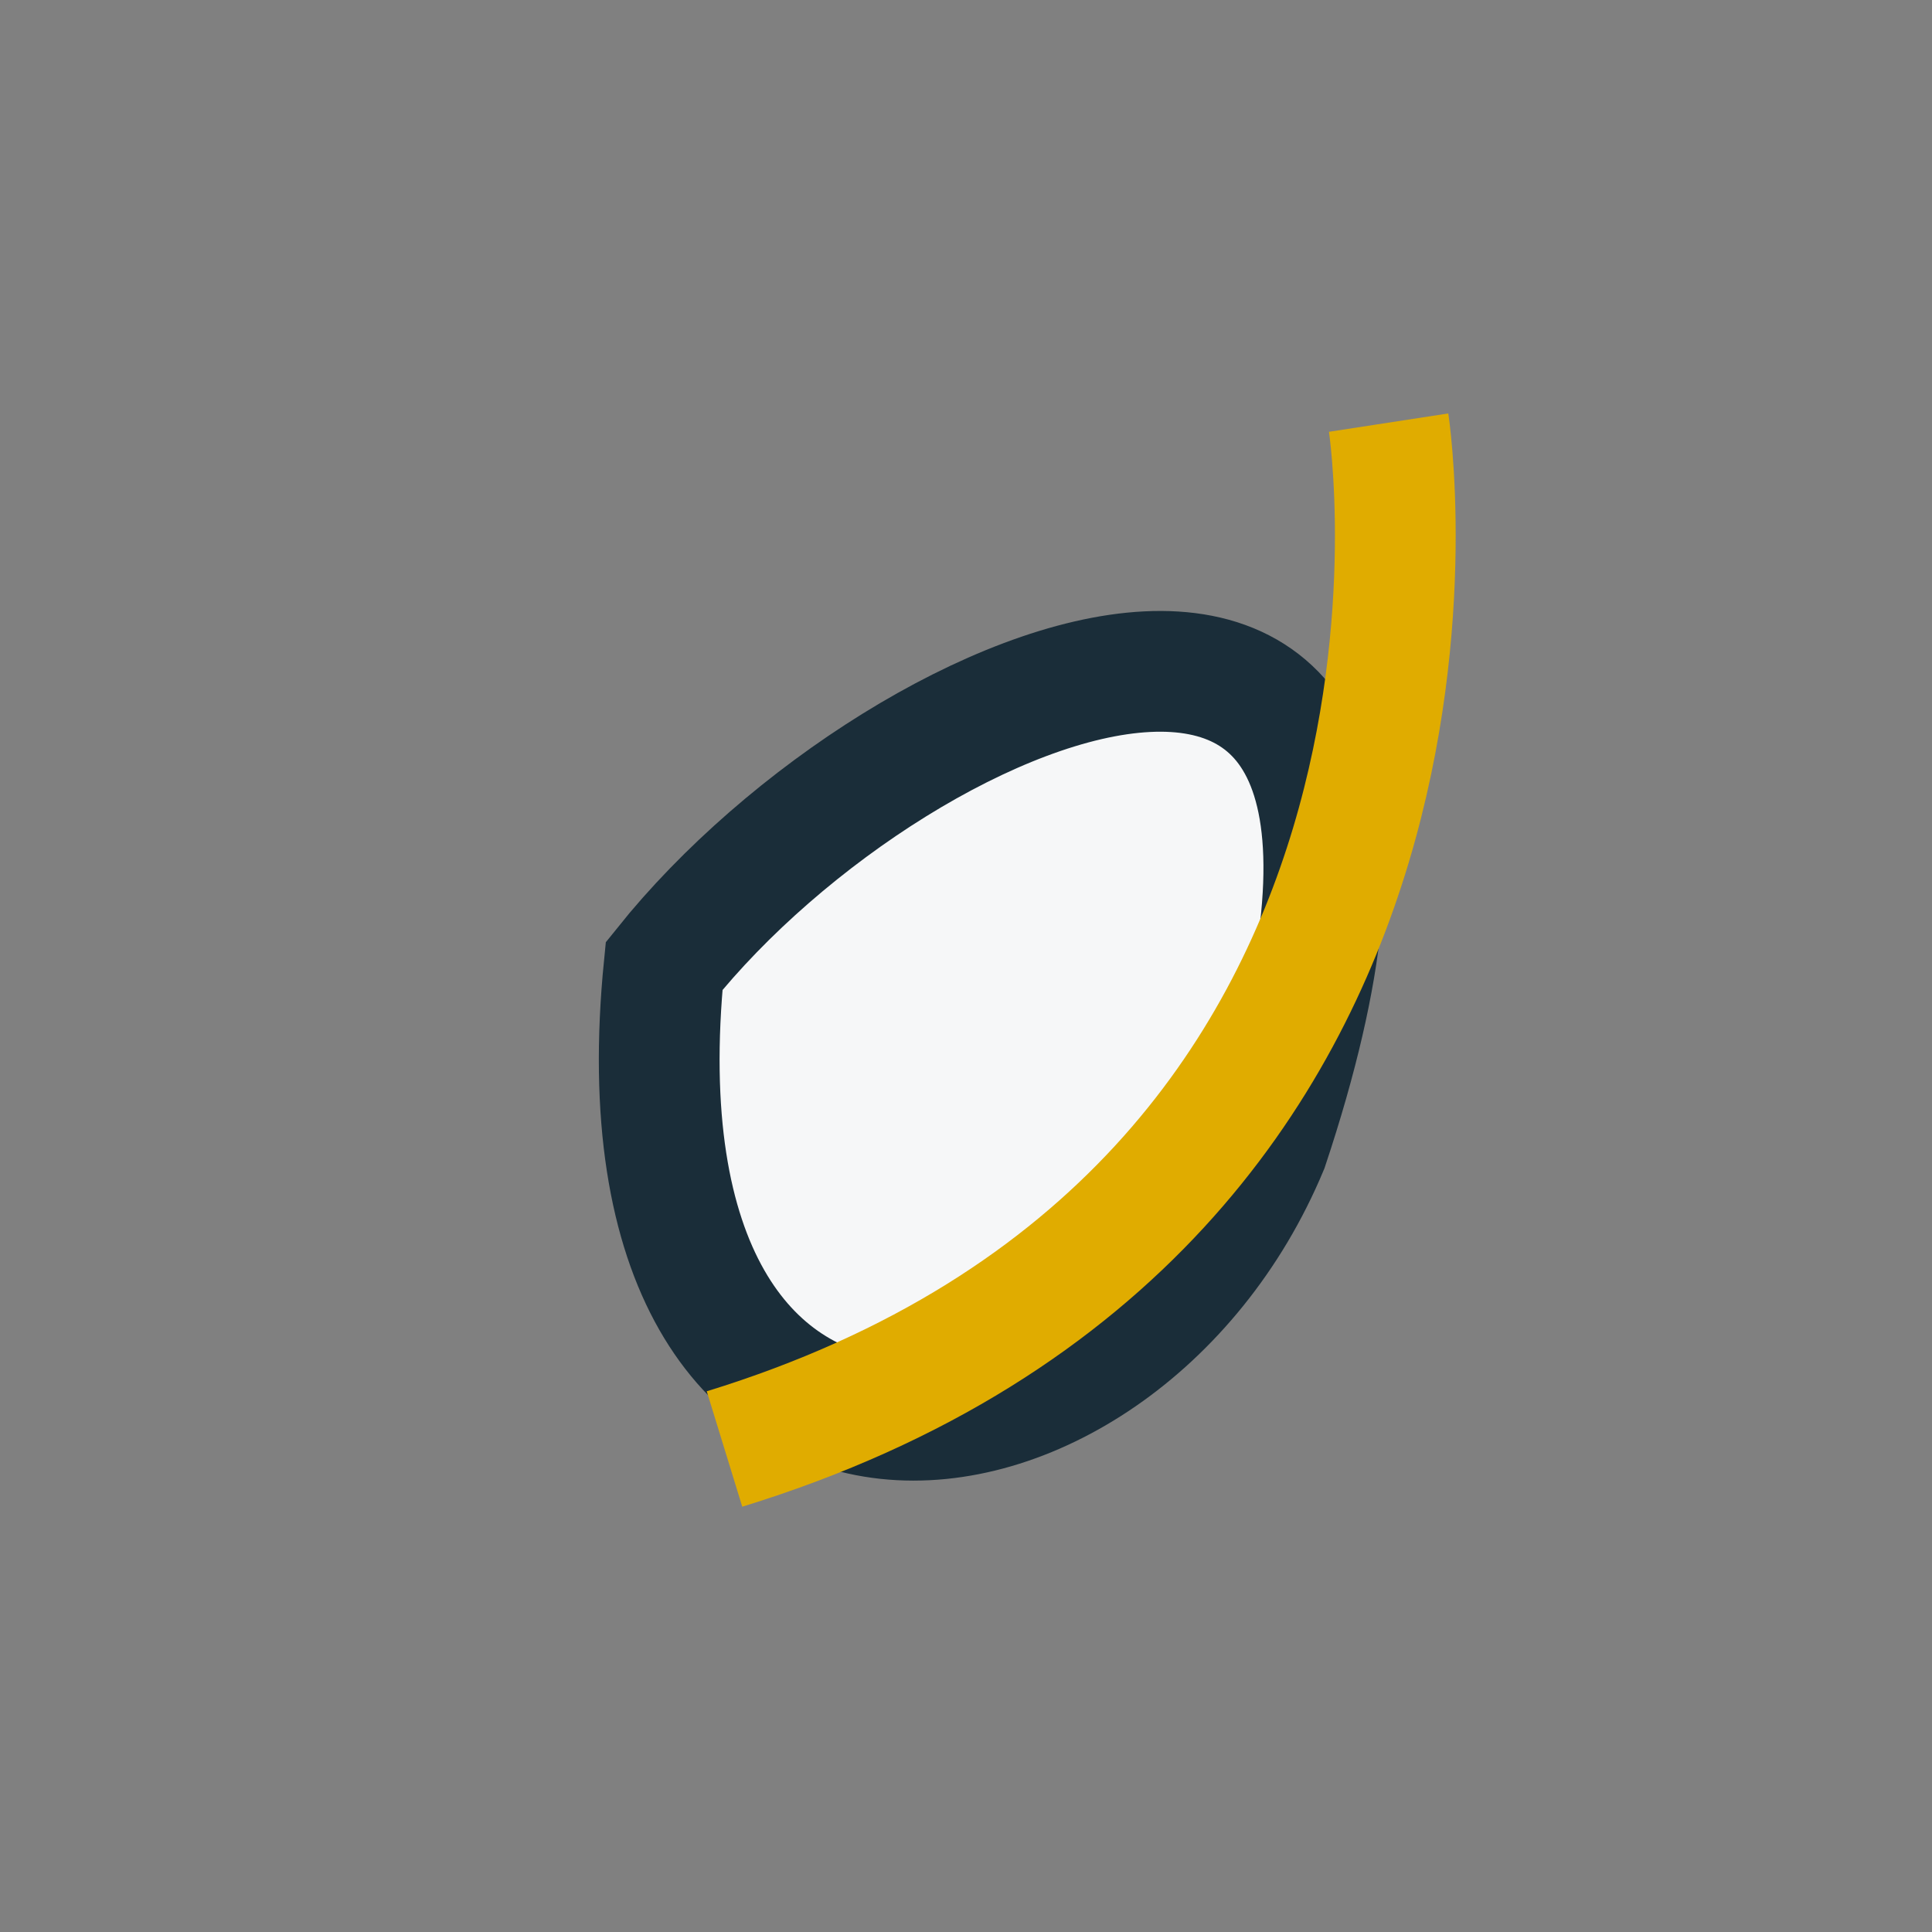
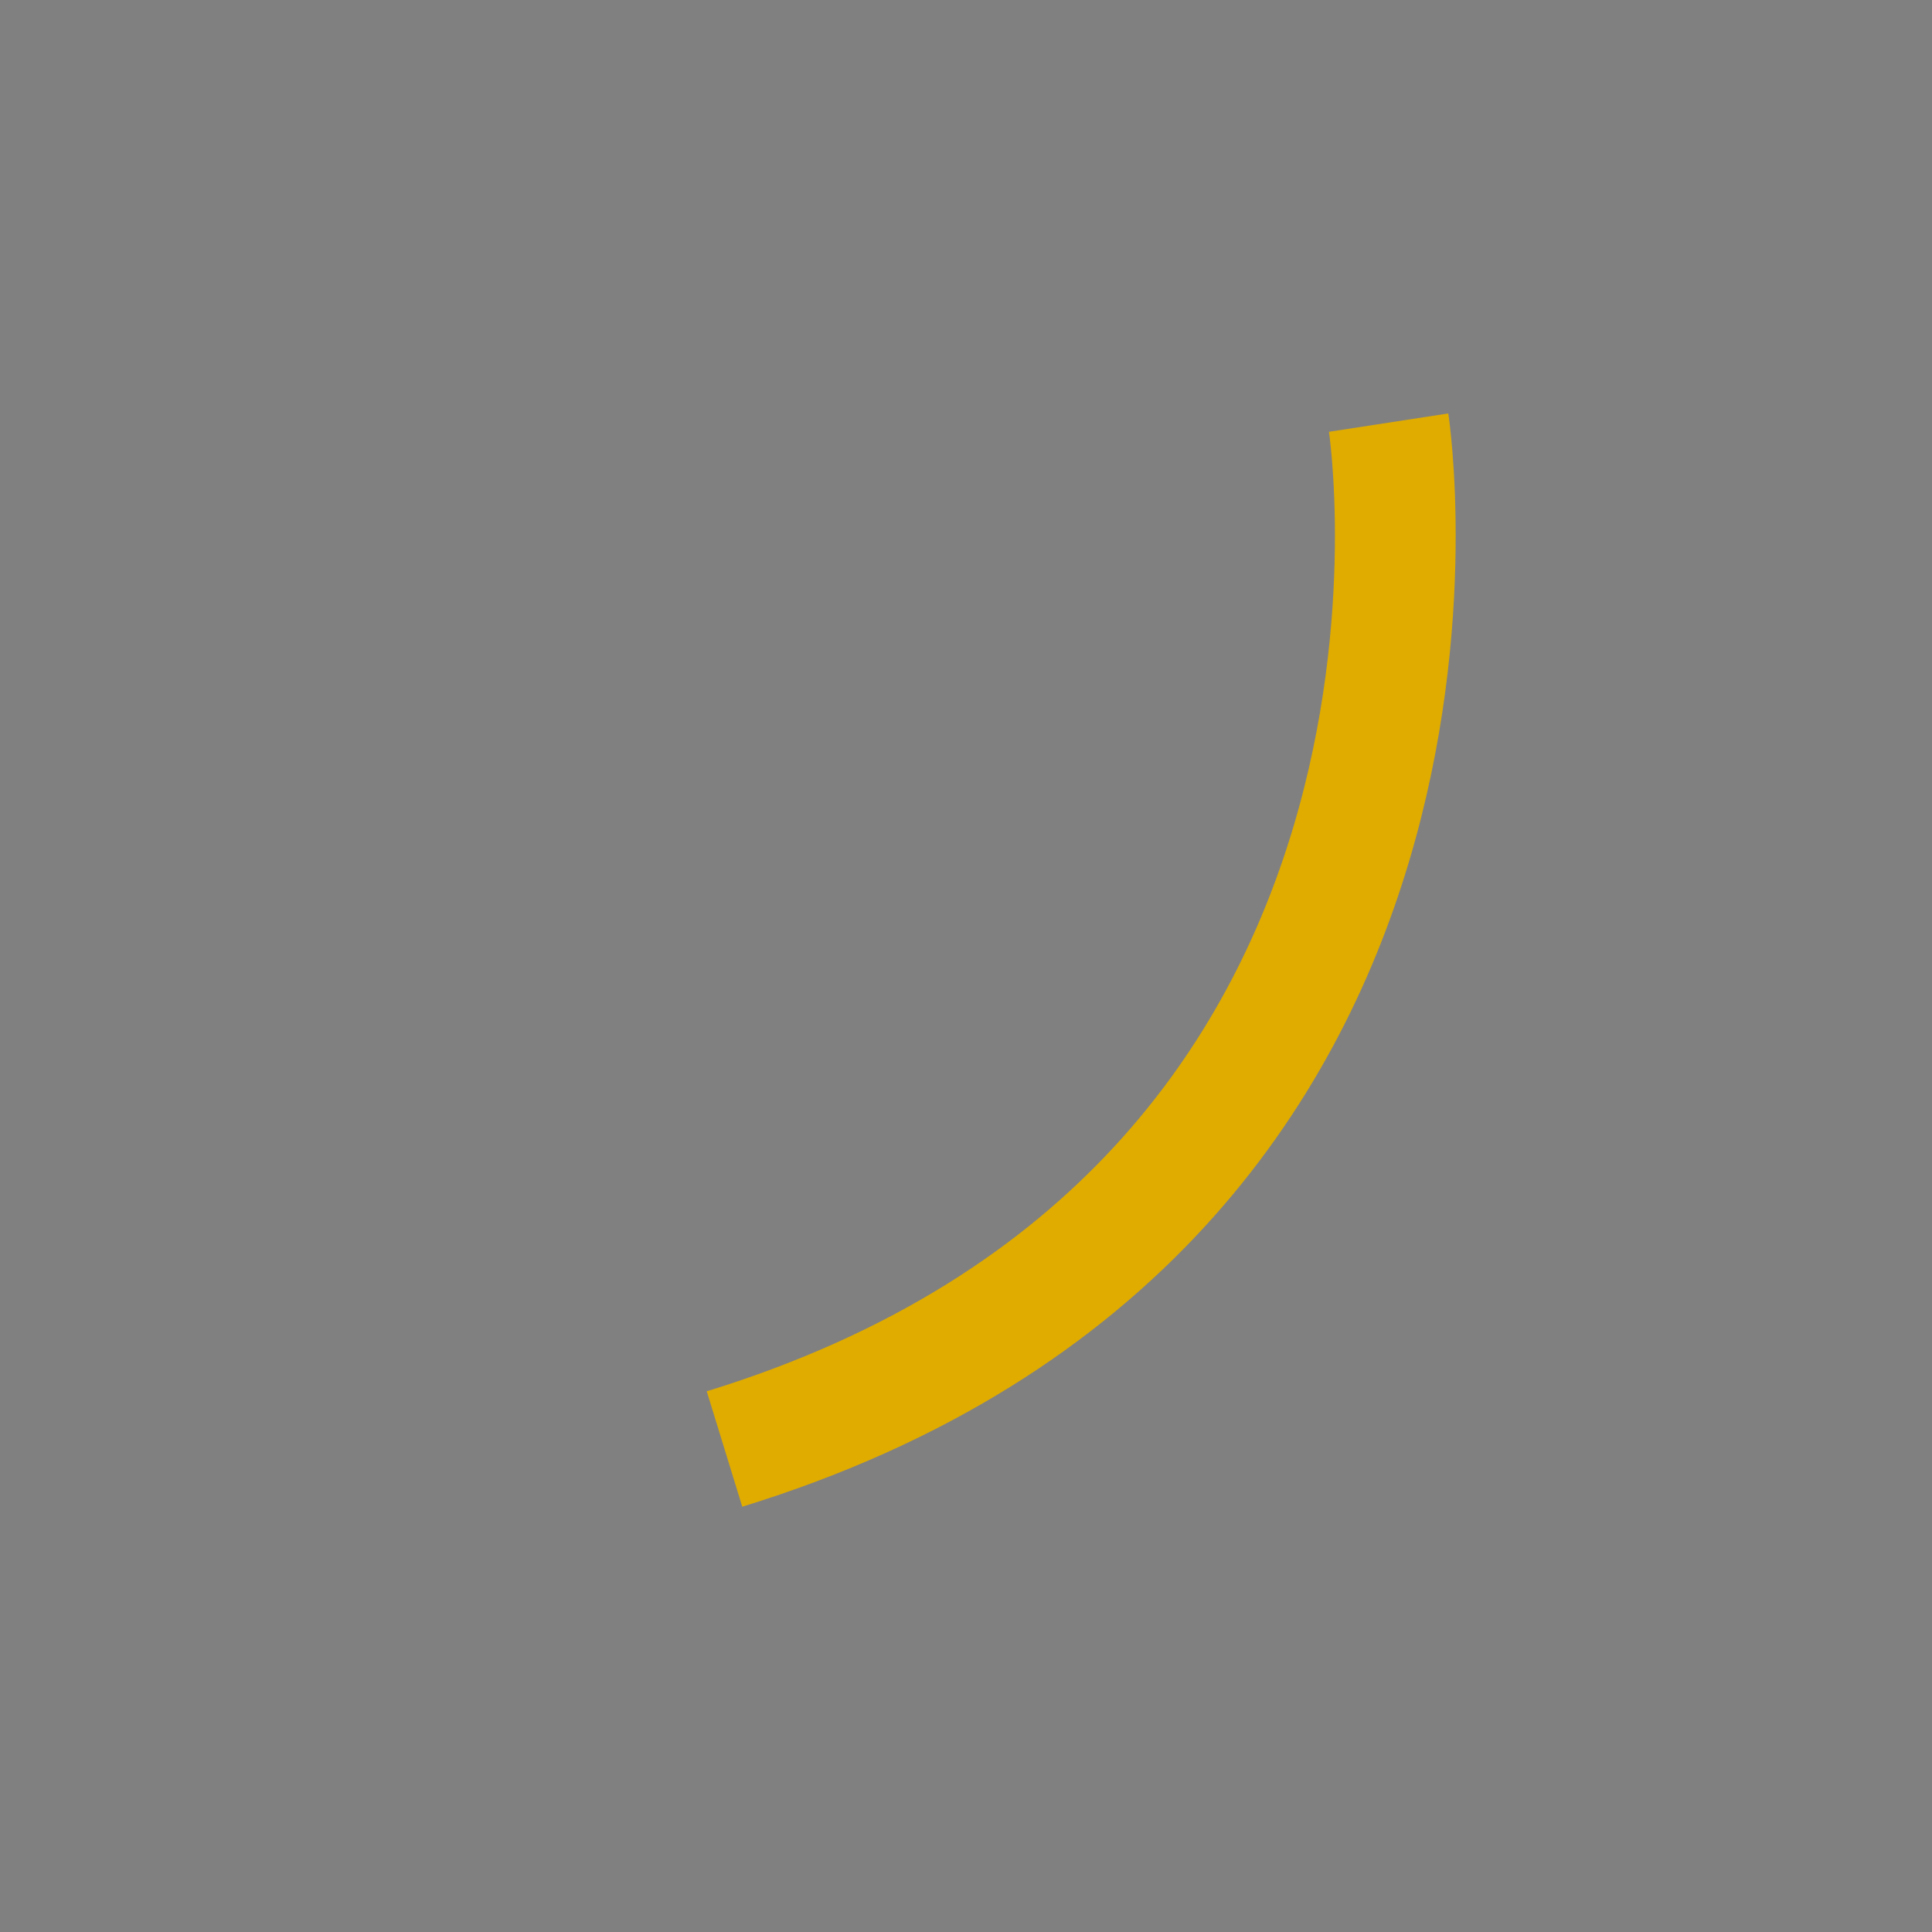
<svg xmlns="http://www.w3.org/2000/svg" width="32" height="32" viewBox="0 0 32 32">
  <rect x="0" y="0" width="32" height="32" fill="#808080" stroke="none" />
-   <path d="M21 19c-2.5 6-11 7-10-3C15 11 25 7 21 19z" fill="#F6F7F8" stroke="#1A2D39" stroke-width="2" />
  <path d="M12 24C25 20 23 7 23 7" stroke="#E0AC00" stroke-width="2" fill="none" />
</svg>